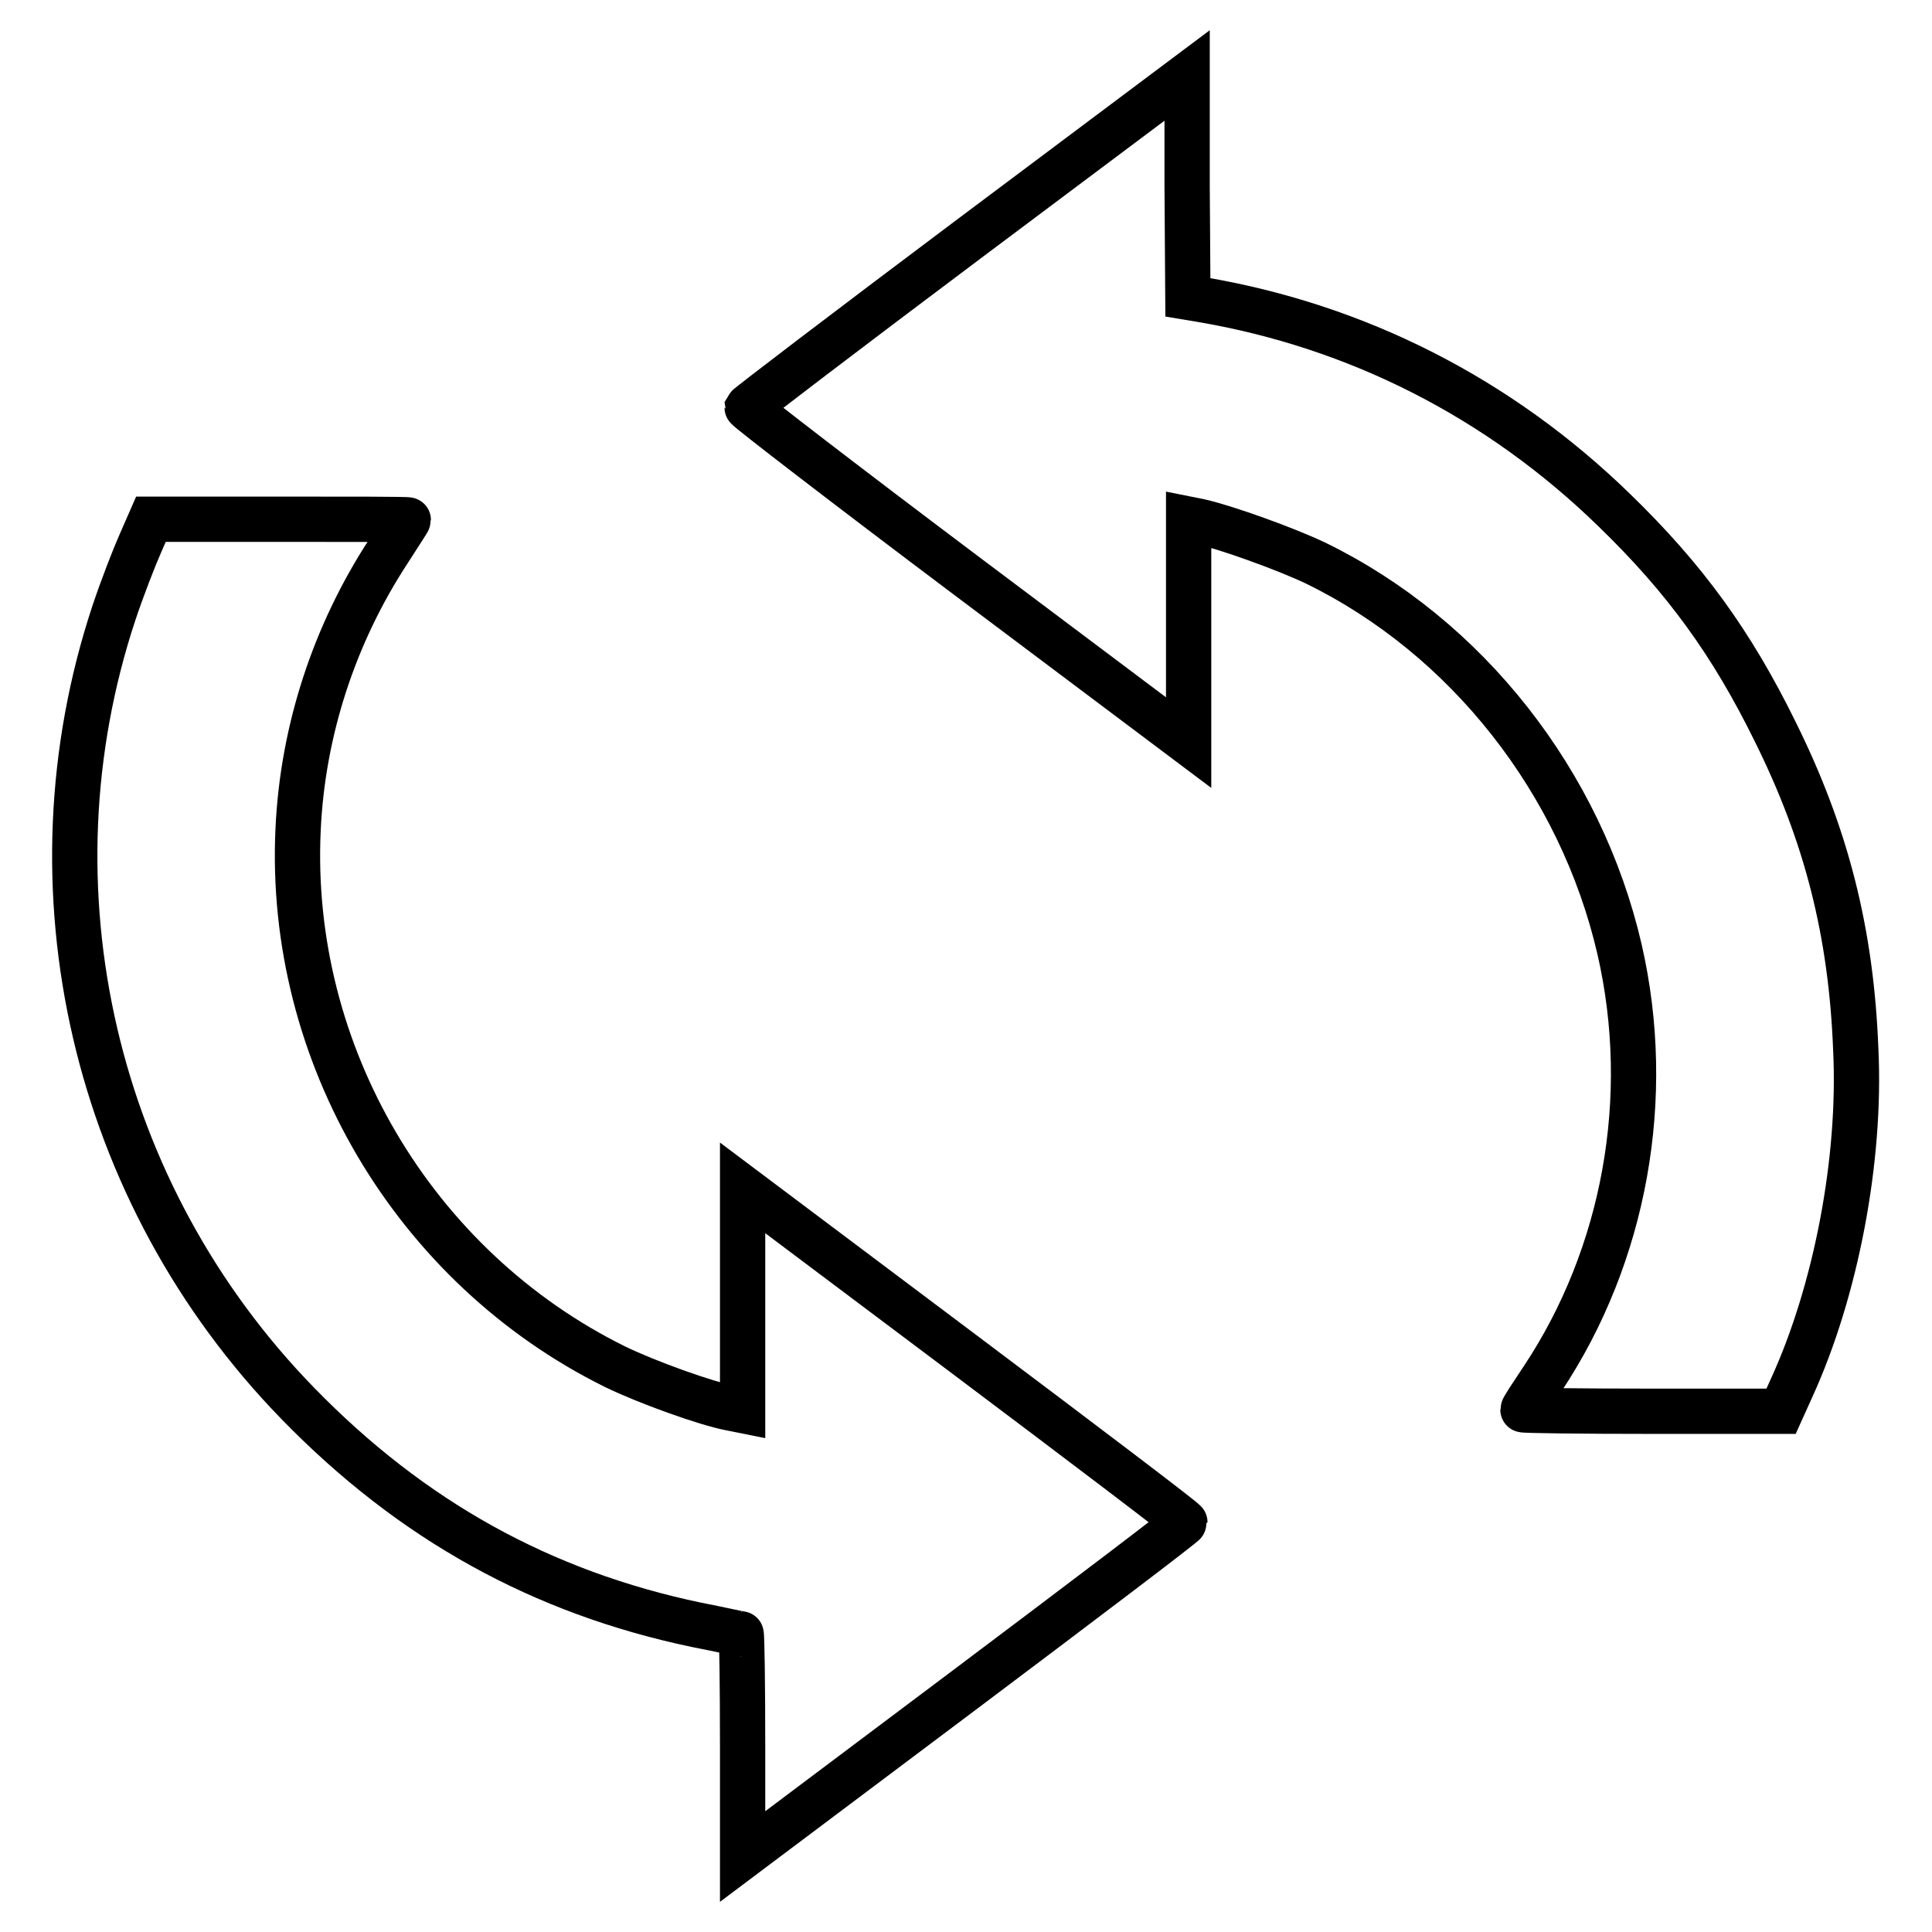
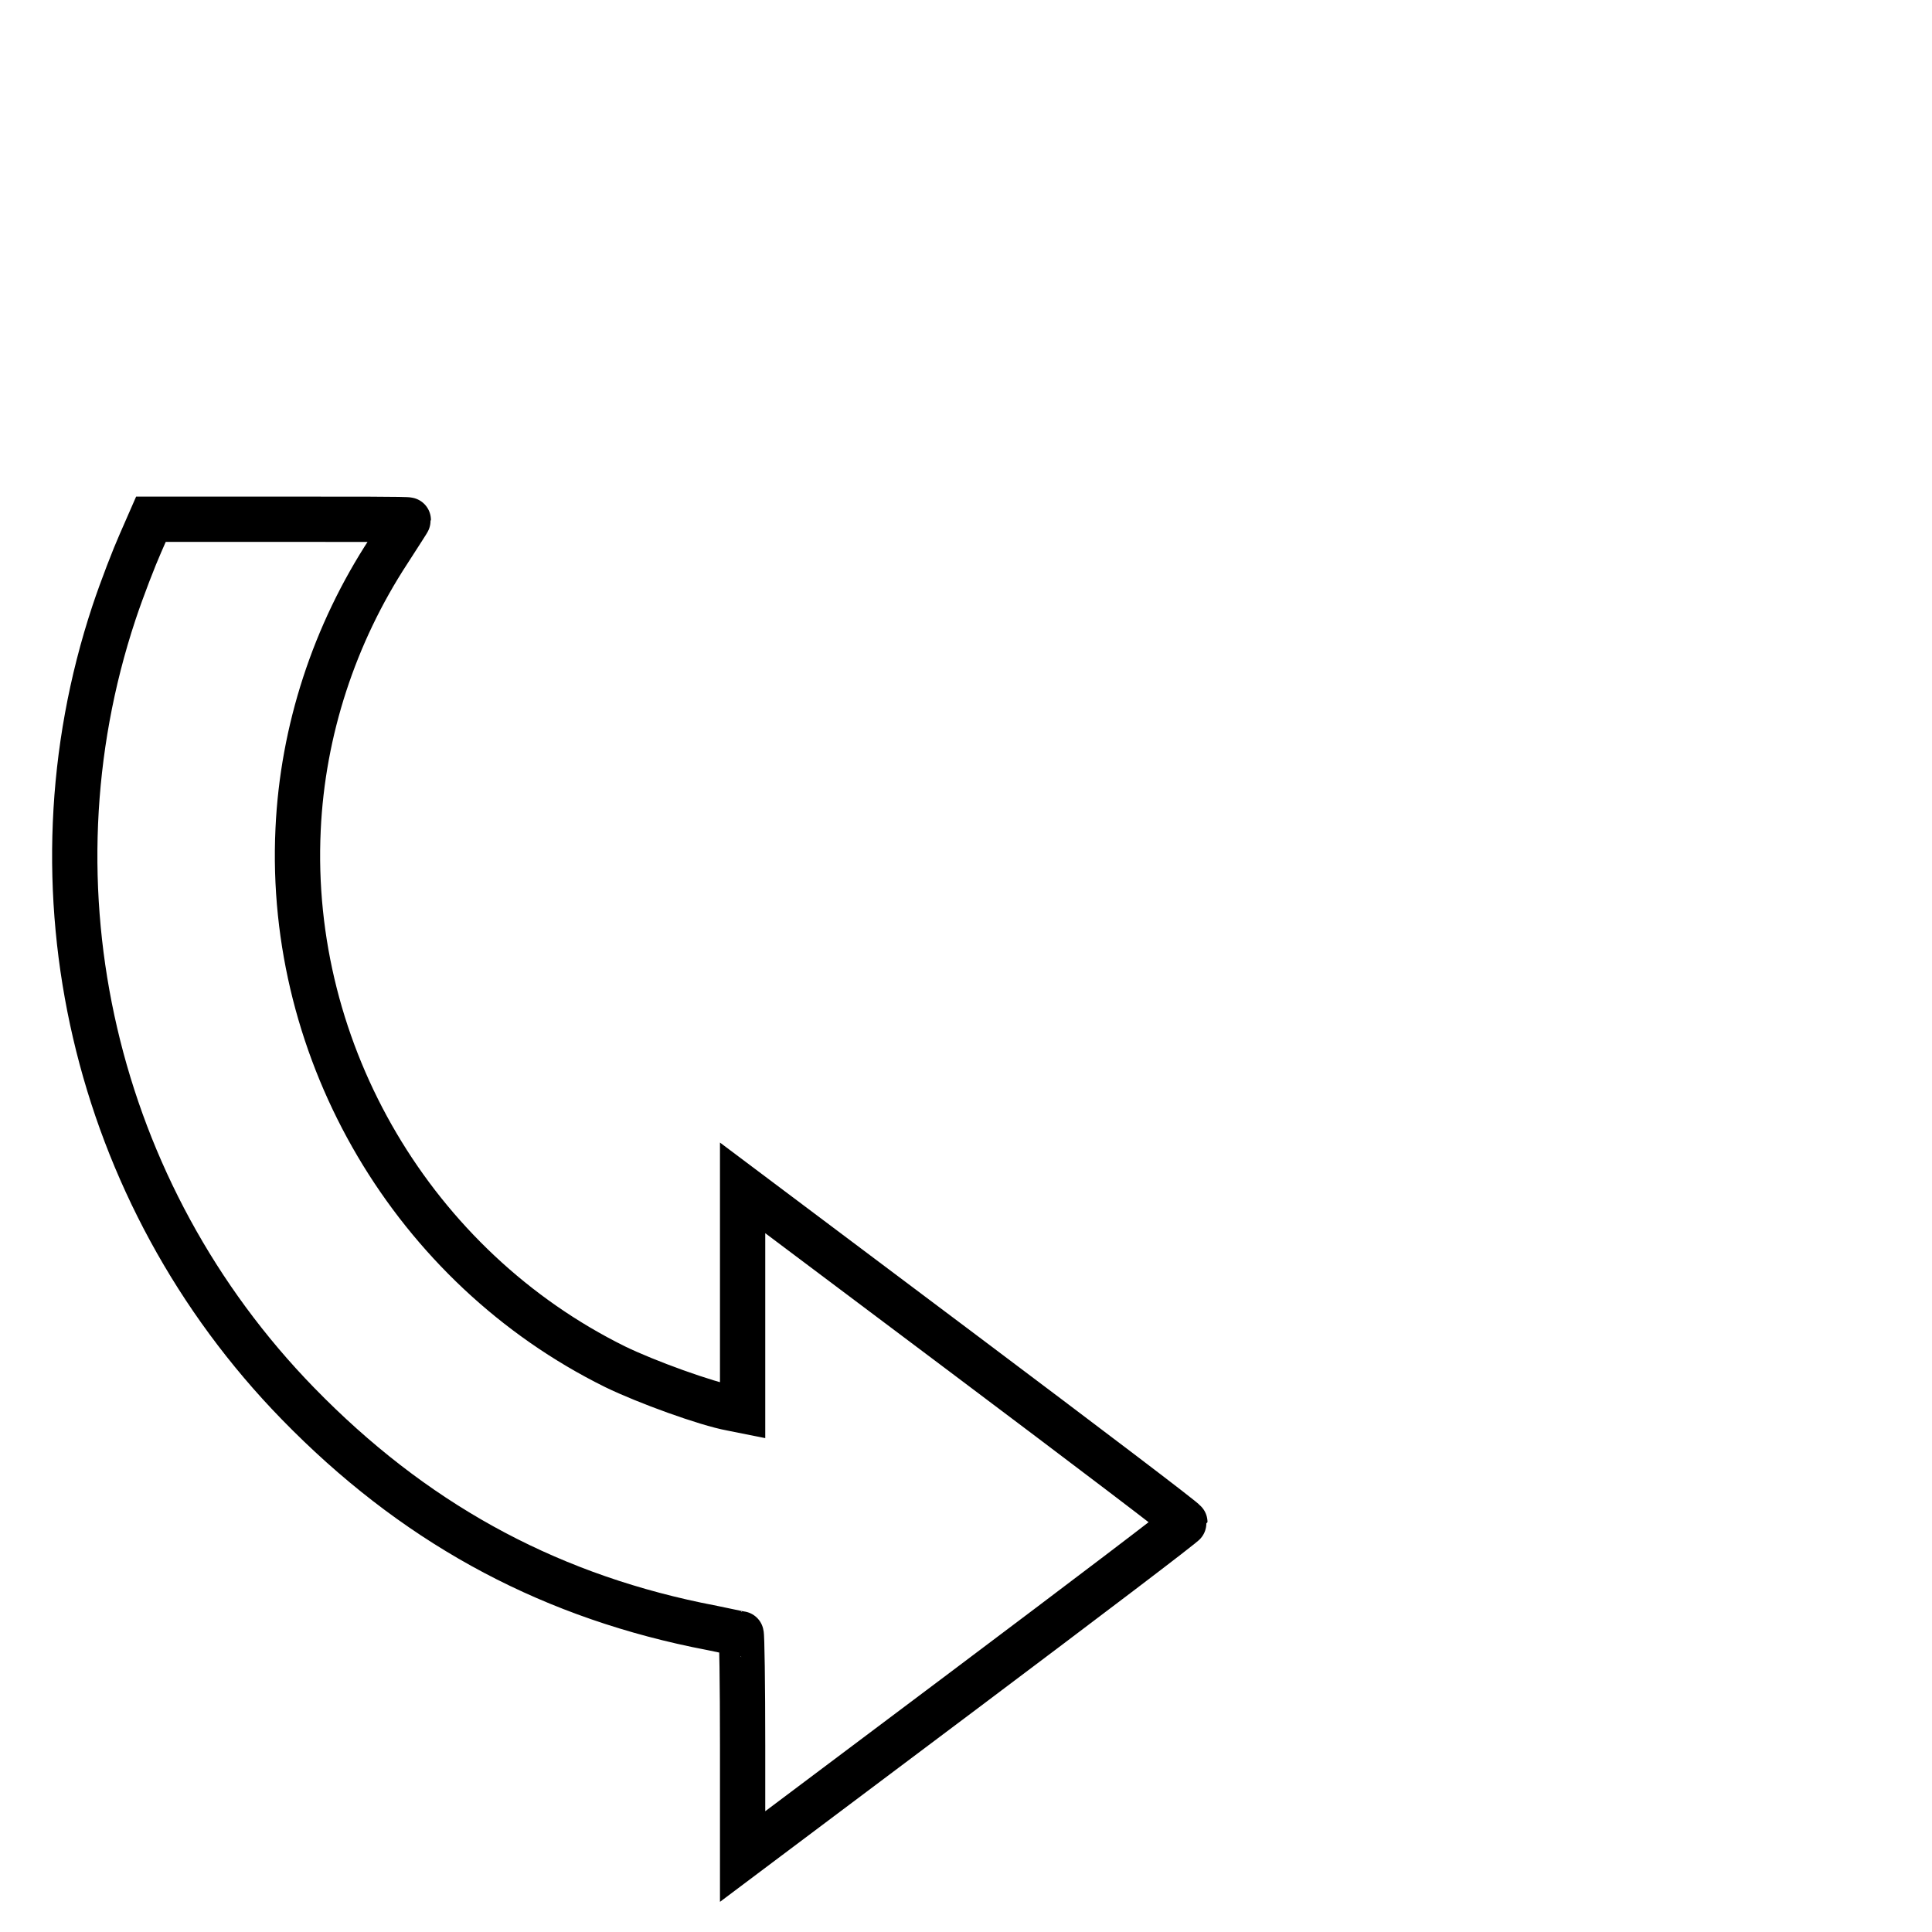
<svg xmlns="http://www.w3.org/2000/svg" version="1.1" x="0px" y="0px" viewBox="0 0 256 256" enable-background="new 0 0 256 256" xml:space="preserve">
  <g>
    <g>
      <g>
-         <path stroke-width="6" fill-opacity="0" stroke="#000000" d="M128.2,31.8c-16,12-29.1,22-29.2,22.2c0,0.2,13.1,10.3,29.2,22.4l29.3,22V83.6V68.8l1.5,0.3c3.5,0.8,11.3,3.6,15.3,5.5c20.1,9.8,35.2,29.1,40.3,51.2c4.5,19.6,0.7,40.5-10.2,56.9c-1.4,2.1-2.6,3.9-2.6,4.1c0,0.1,7.7,0.2,17.1,0.2H236l1.4-3.1c5.9-12.9,9.2-30.3,8.5-44.8c-0.6-15.6-3.9-28.5-10.7-42.2c-5.7-11.6-11.9-20.2-21.3-29.3c-15.3-14.9-34.1-24.4-54.7-27.9l-1.8-0.3l-0.1-14.7L157.3,10L128.2,31.8z" />
        <path stroke-width="6" fill-opacity="0" stroke="#000000" d="M18.6,72c-0.8,1.8-2.4,5.9-3.5,9.2c-12.1,36.5-2.7,77,24.4,104.8c15.1,15.5,32.3,25,52.8,29.3c3.1,0.6,5.7,1.2,5.9,1.2c0.1,0,0.2,6.6,0.2,14.8V246l29.3-22c16.1-12.1,29.3-22.1,29.3-22.3c0-0.2-13.2-10.2-29.3-22.3l-29.3-22v14.8v14.7l-1.5-0.3c-3.3-0.6-11.3-3.5-15.4-5.5c-26.7-13.2-43.4-41.5-42-71.2c0.6-13.1,4.8-25.9,12-36.9c1.4-2.2,2.6-4,2.6-4.1c0-0.1-7.7-0.1-17.1-0.1H20L18.6,72z" />
      </g>
    </g>
  </g>
</svg>